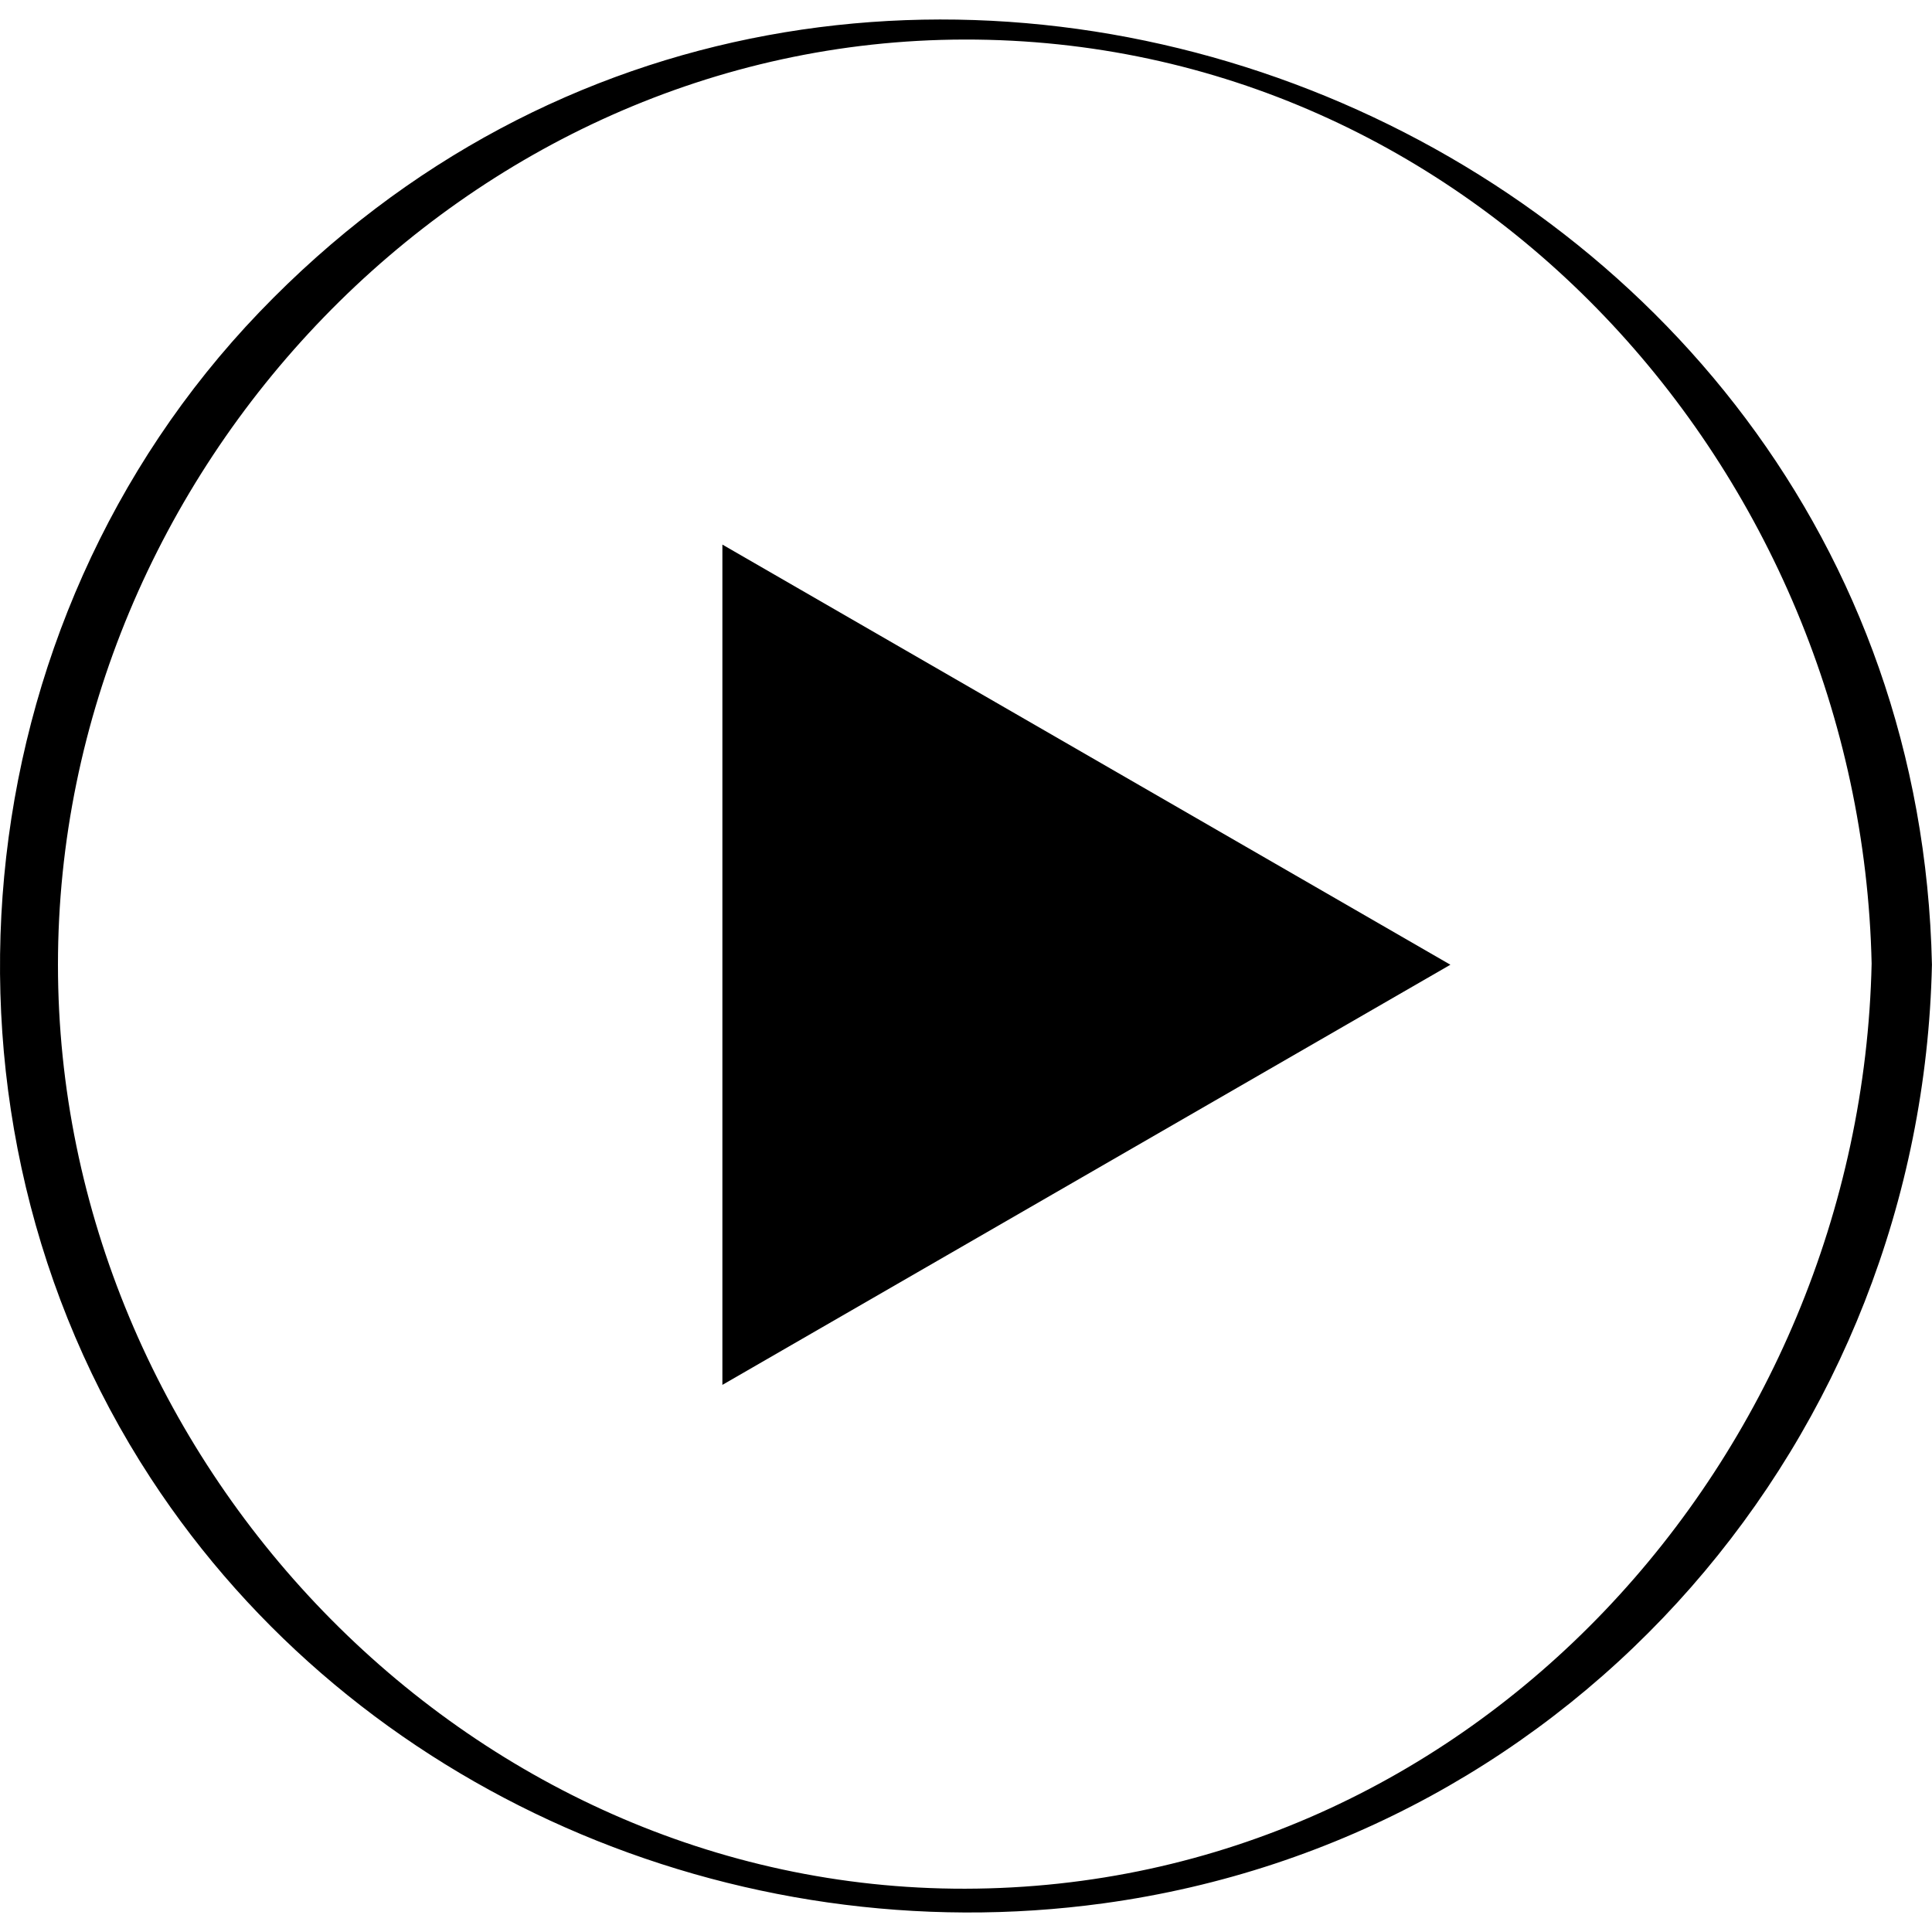
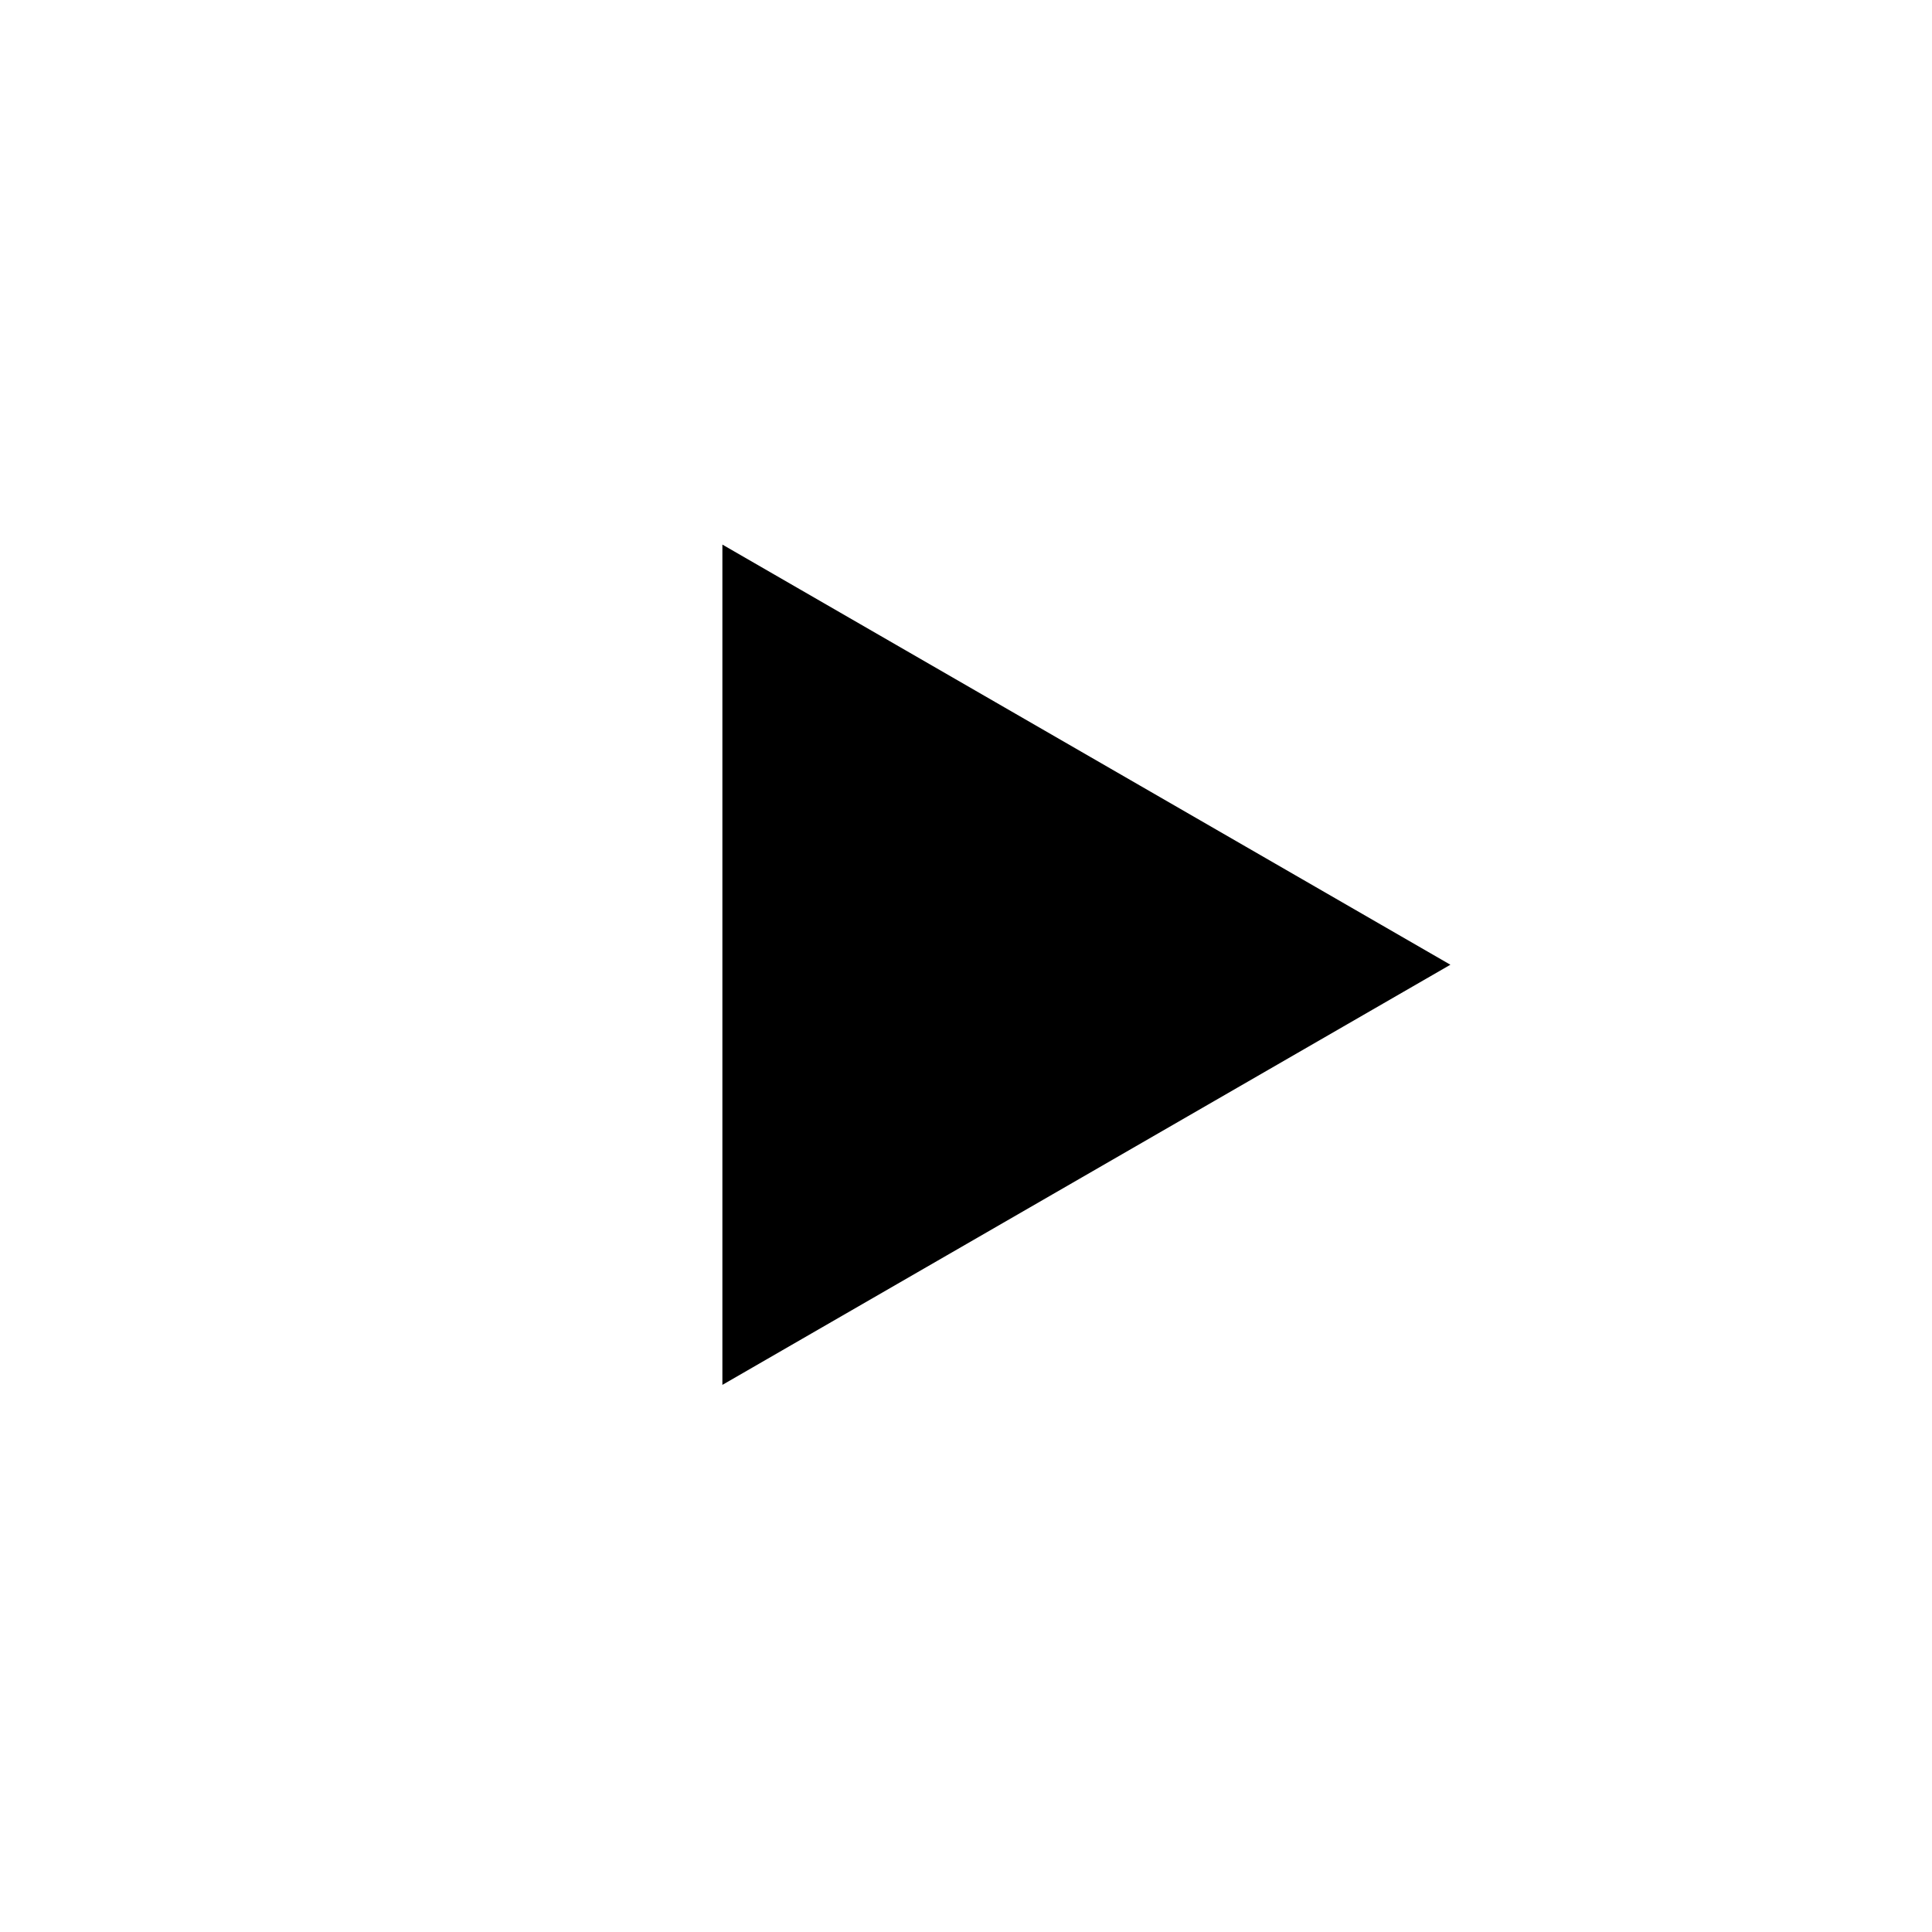
<svg xmlns="http://www.w3.org/2000/svg" enable-background="new 0 0 32 32" version="1.1" viewBox="0 0 32 32" xml:space="preserve">
  <g id="Outline_Hand_Drawn">
    <g>
-       <path d="M4.299,5.167C-0.66,10.333-1.42,18.488,2.496,24.483c3.399,5.204,9.664,7.881,15.783,7.042    c7.828-1.073,13.549-7.709,13.72-15.548C31.692,1.943,14.077-5.019,4.299,5.167z M15.984,31.283    C7.693,31.296,0.96,24.147,0.96,15.978c0-8.173,6.731-15.31,15.016-15.323C24.388,0.641,30.821,7.792,31,15.96    C30.821,24.133,24.391,31.269,15.984,31.283z" />
      <polygon points="11.965,22.938 24.023,15.979 11.965,9.02   " />
    </g>
  </g>
</svg>